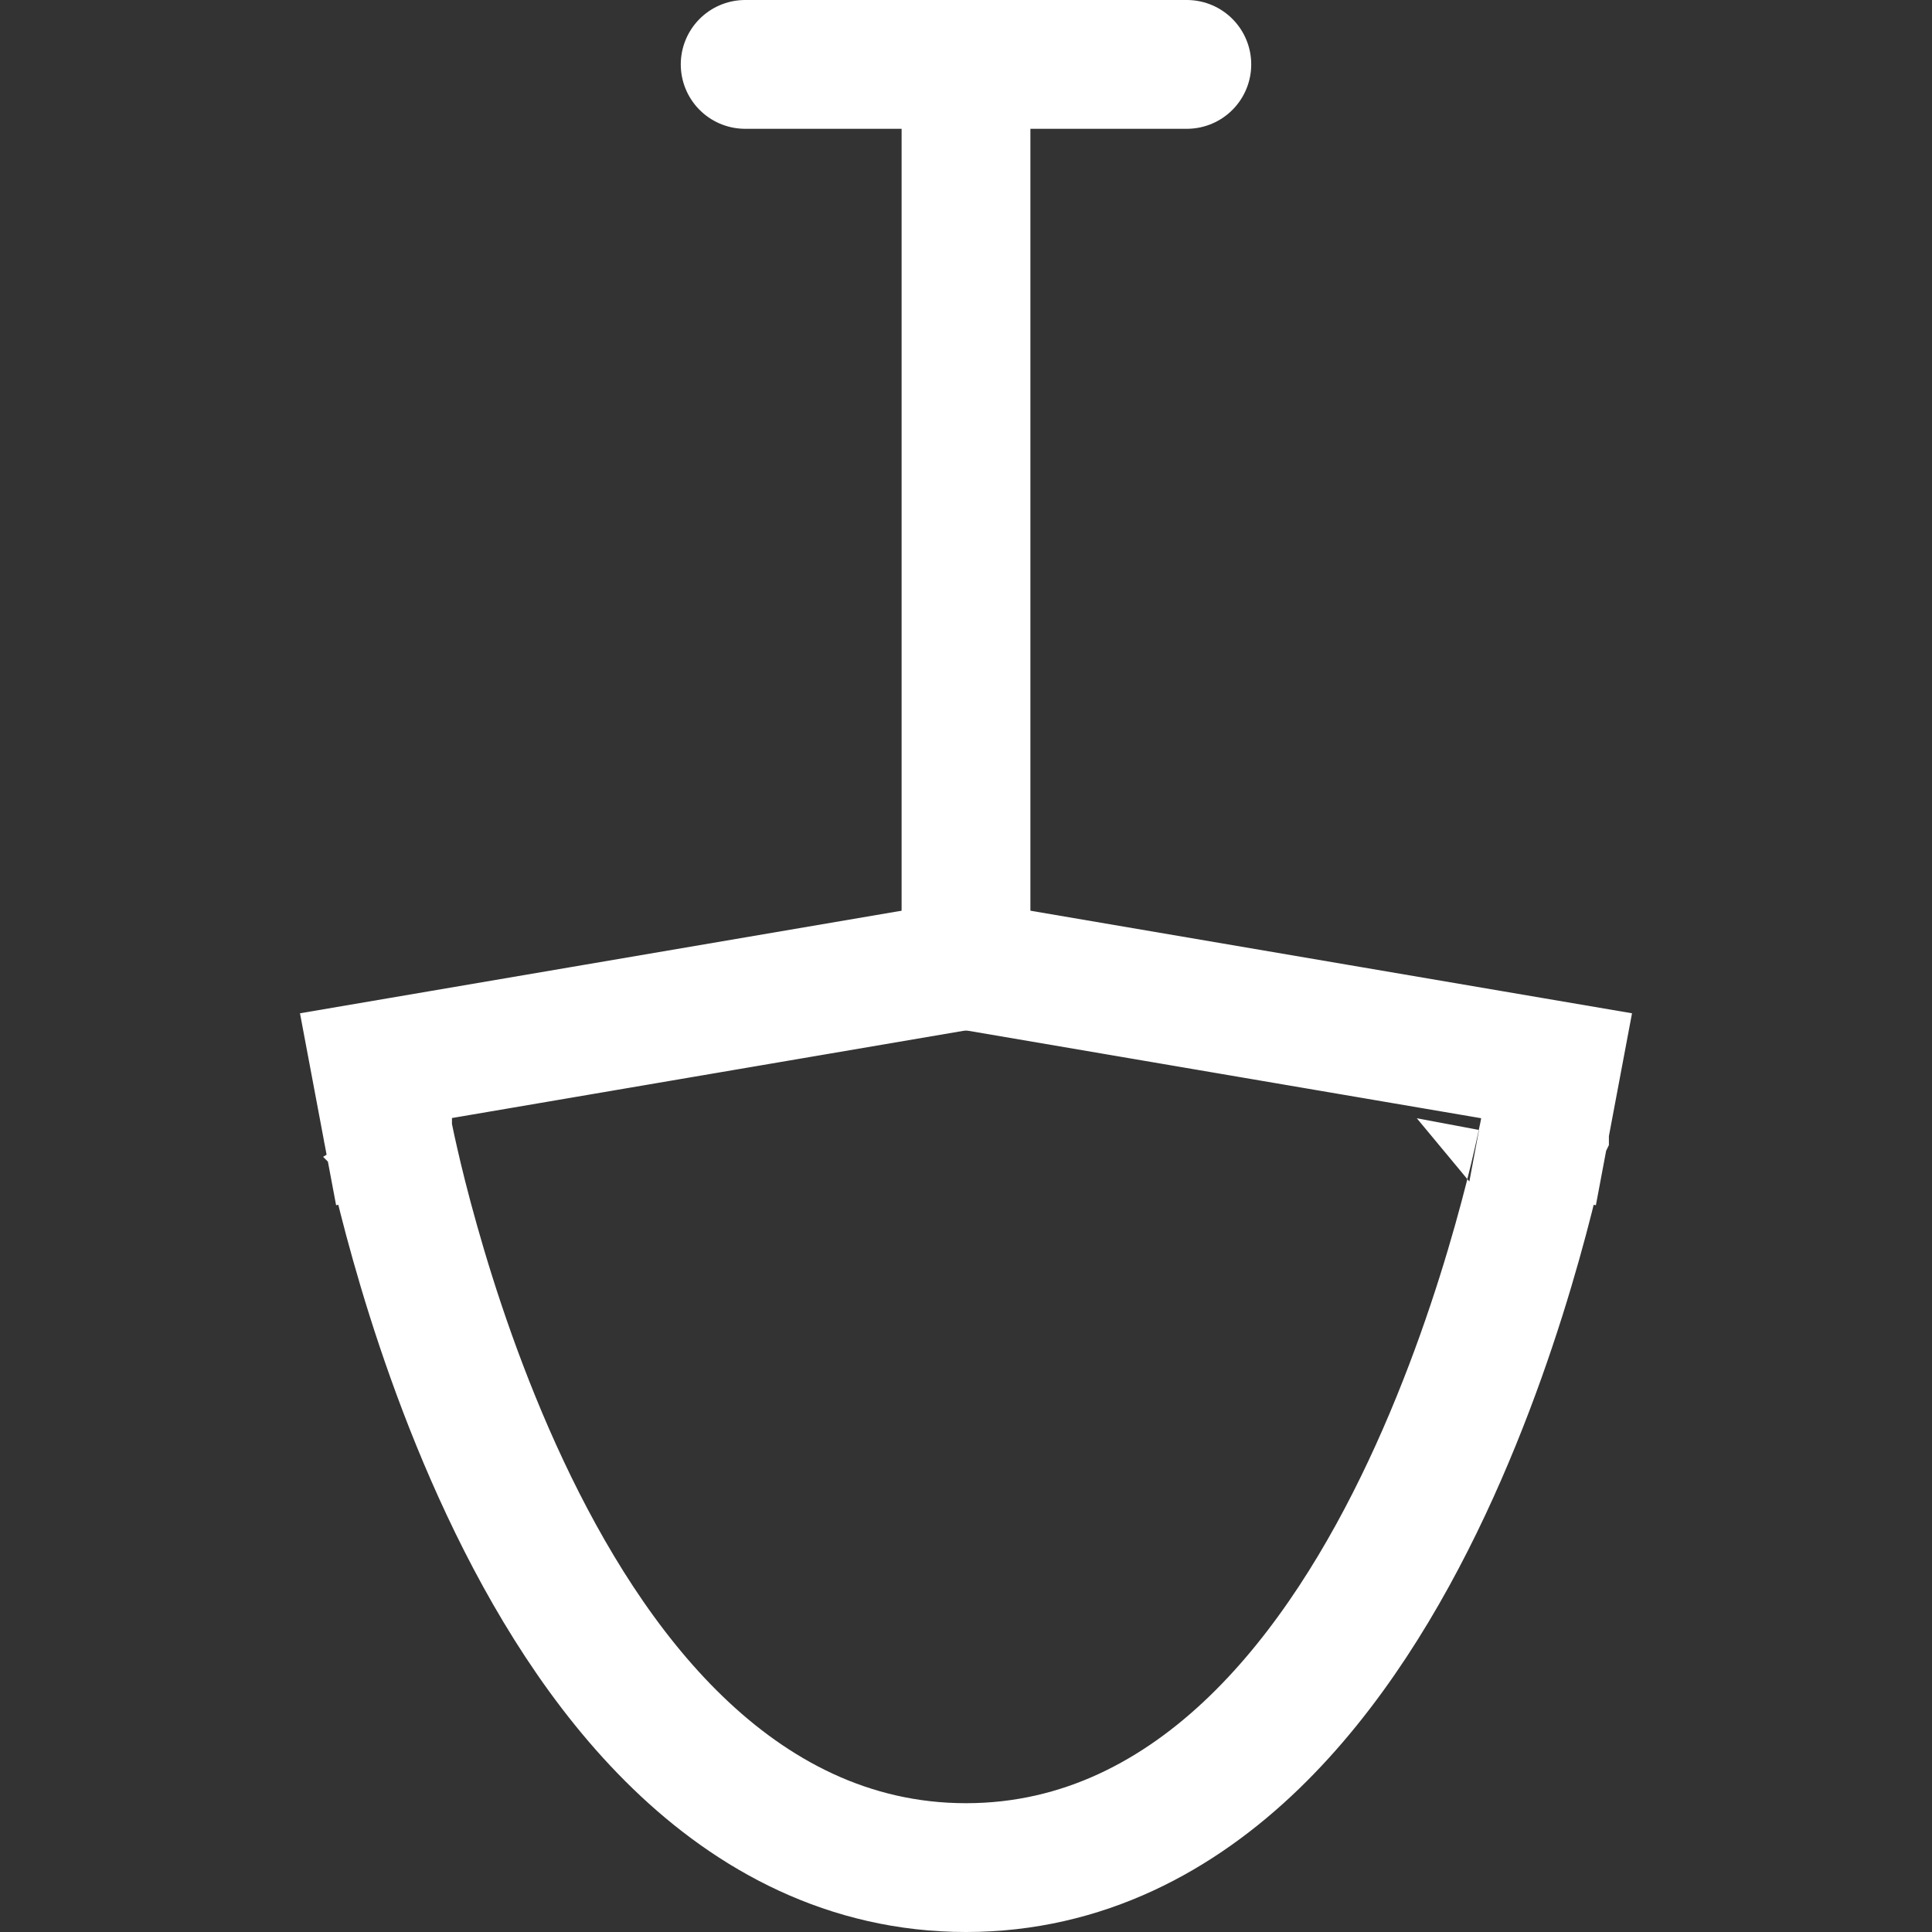
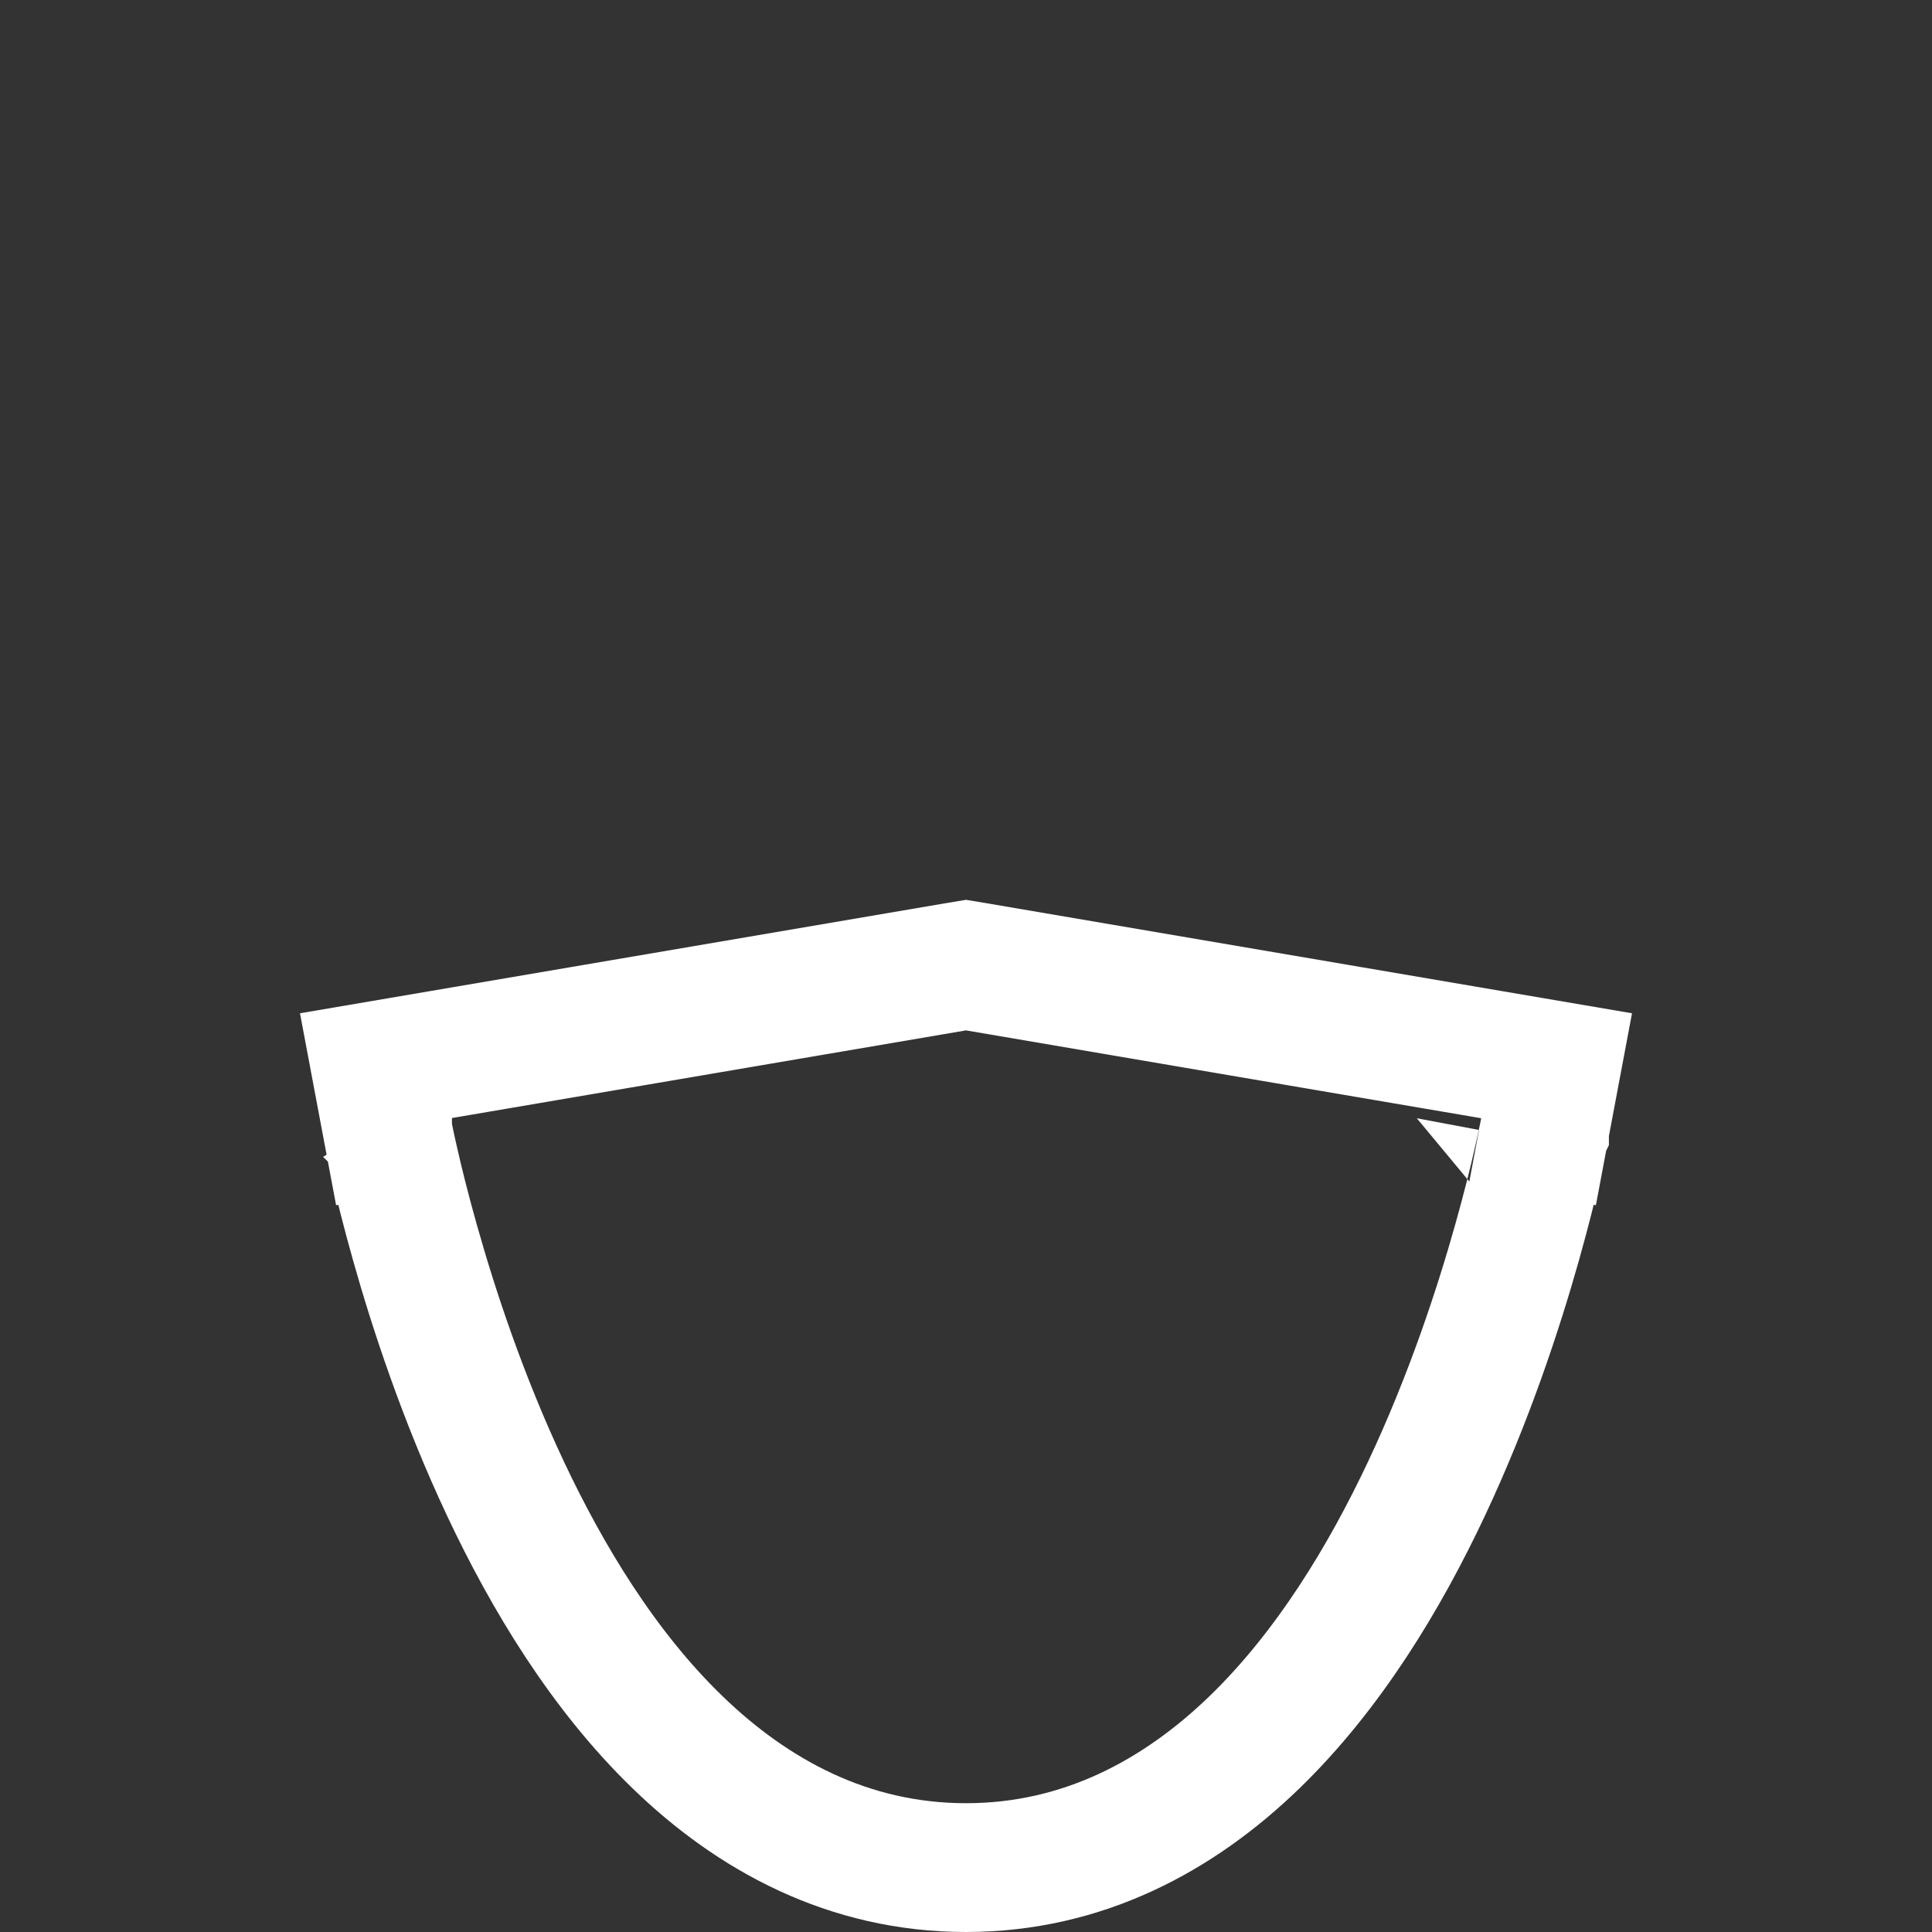
<svg xmlns="http://www.w3.org/2000/svg" width="30" height="30" viewBox="0 0 30 30" fill="none">
  <rect x="0" y="0" width="30" height="30" fill="#333333" stroke="none" />
-   <path d="M15 1V15M11.571 1H18.429" stroke="#FFFFFF" stroke-width="2" stroke-linecap="round" stroke-linejoin="round" />
  <path d="M23 17.364L23.983 17.548L24.171 16.549L23.168 16.378L15.168 15.014L15 14.986L14.832 15.014L6.832 16.378L5.829 16.549L6.017 17.548L7 17.364C6.017 17.548 6.017 17.549 6.017 17.549L6.018 17.55L6.018 17.552L6.019 17.56L6.025 17.588C6.029 17.611 6.036 17.644 6.045 17.686C6.062 17.77 6.088 17.891 6.123 18.043C6.192 18.348 6.298 18.78 6.444 19.297C6.734 20.327 7.189 21.712 7.845 23.107C8.497 24.494 9.371 25.943 10.524 27.057C11.688 28.183 13.175 29 15 29C16.825 29 18.312 28.183 19.476 27.057C20.628 25.943 21.503 24.494 22.155 23.107C22.811 21.712 23.266 20.327 23.556 19.297C23.702 18.78 23.808 18.348 23.877 18.043C23.912 17.891 23.938 17.77 23.955 17.686C23.964 17.644 23.971 17.611 23.975 17.588L23.98 17.56L23.982 17.552L23.983 17.55L23.983 17.549C23.983 17.549 23.983 17.548 23 17.364Z" stroke="#FFFFFF" stroke-width="2" />
</svg>